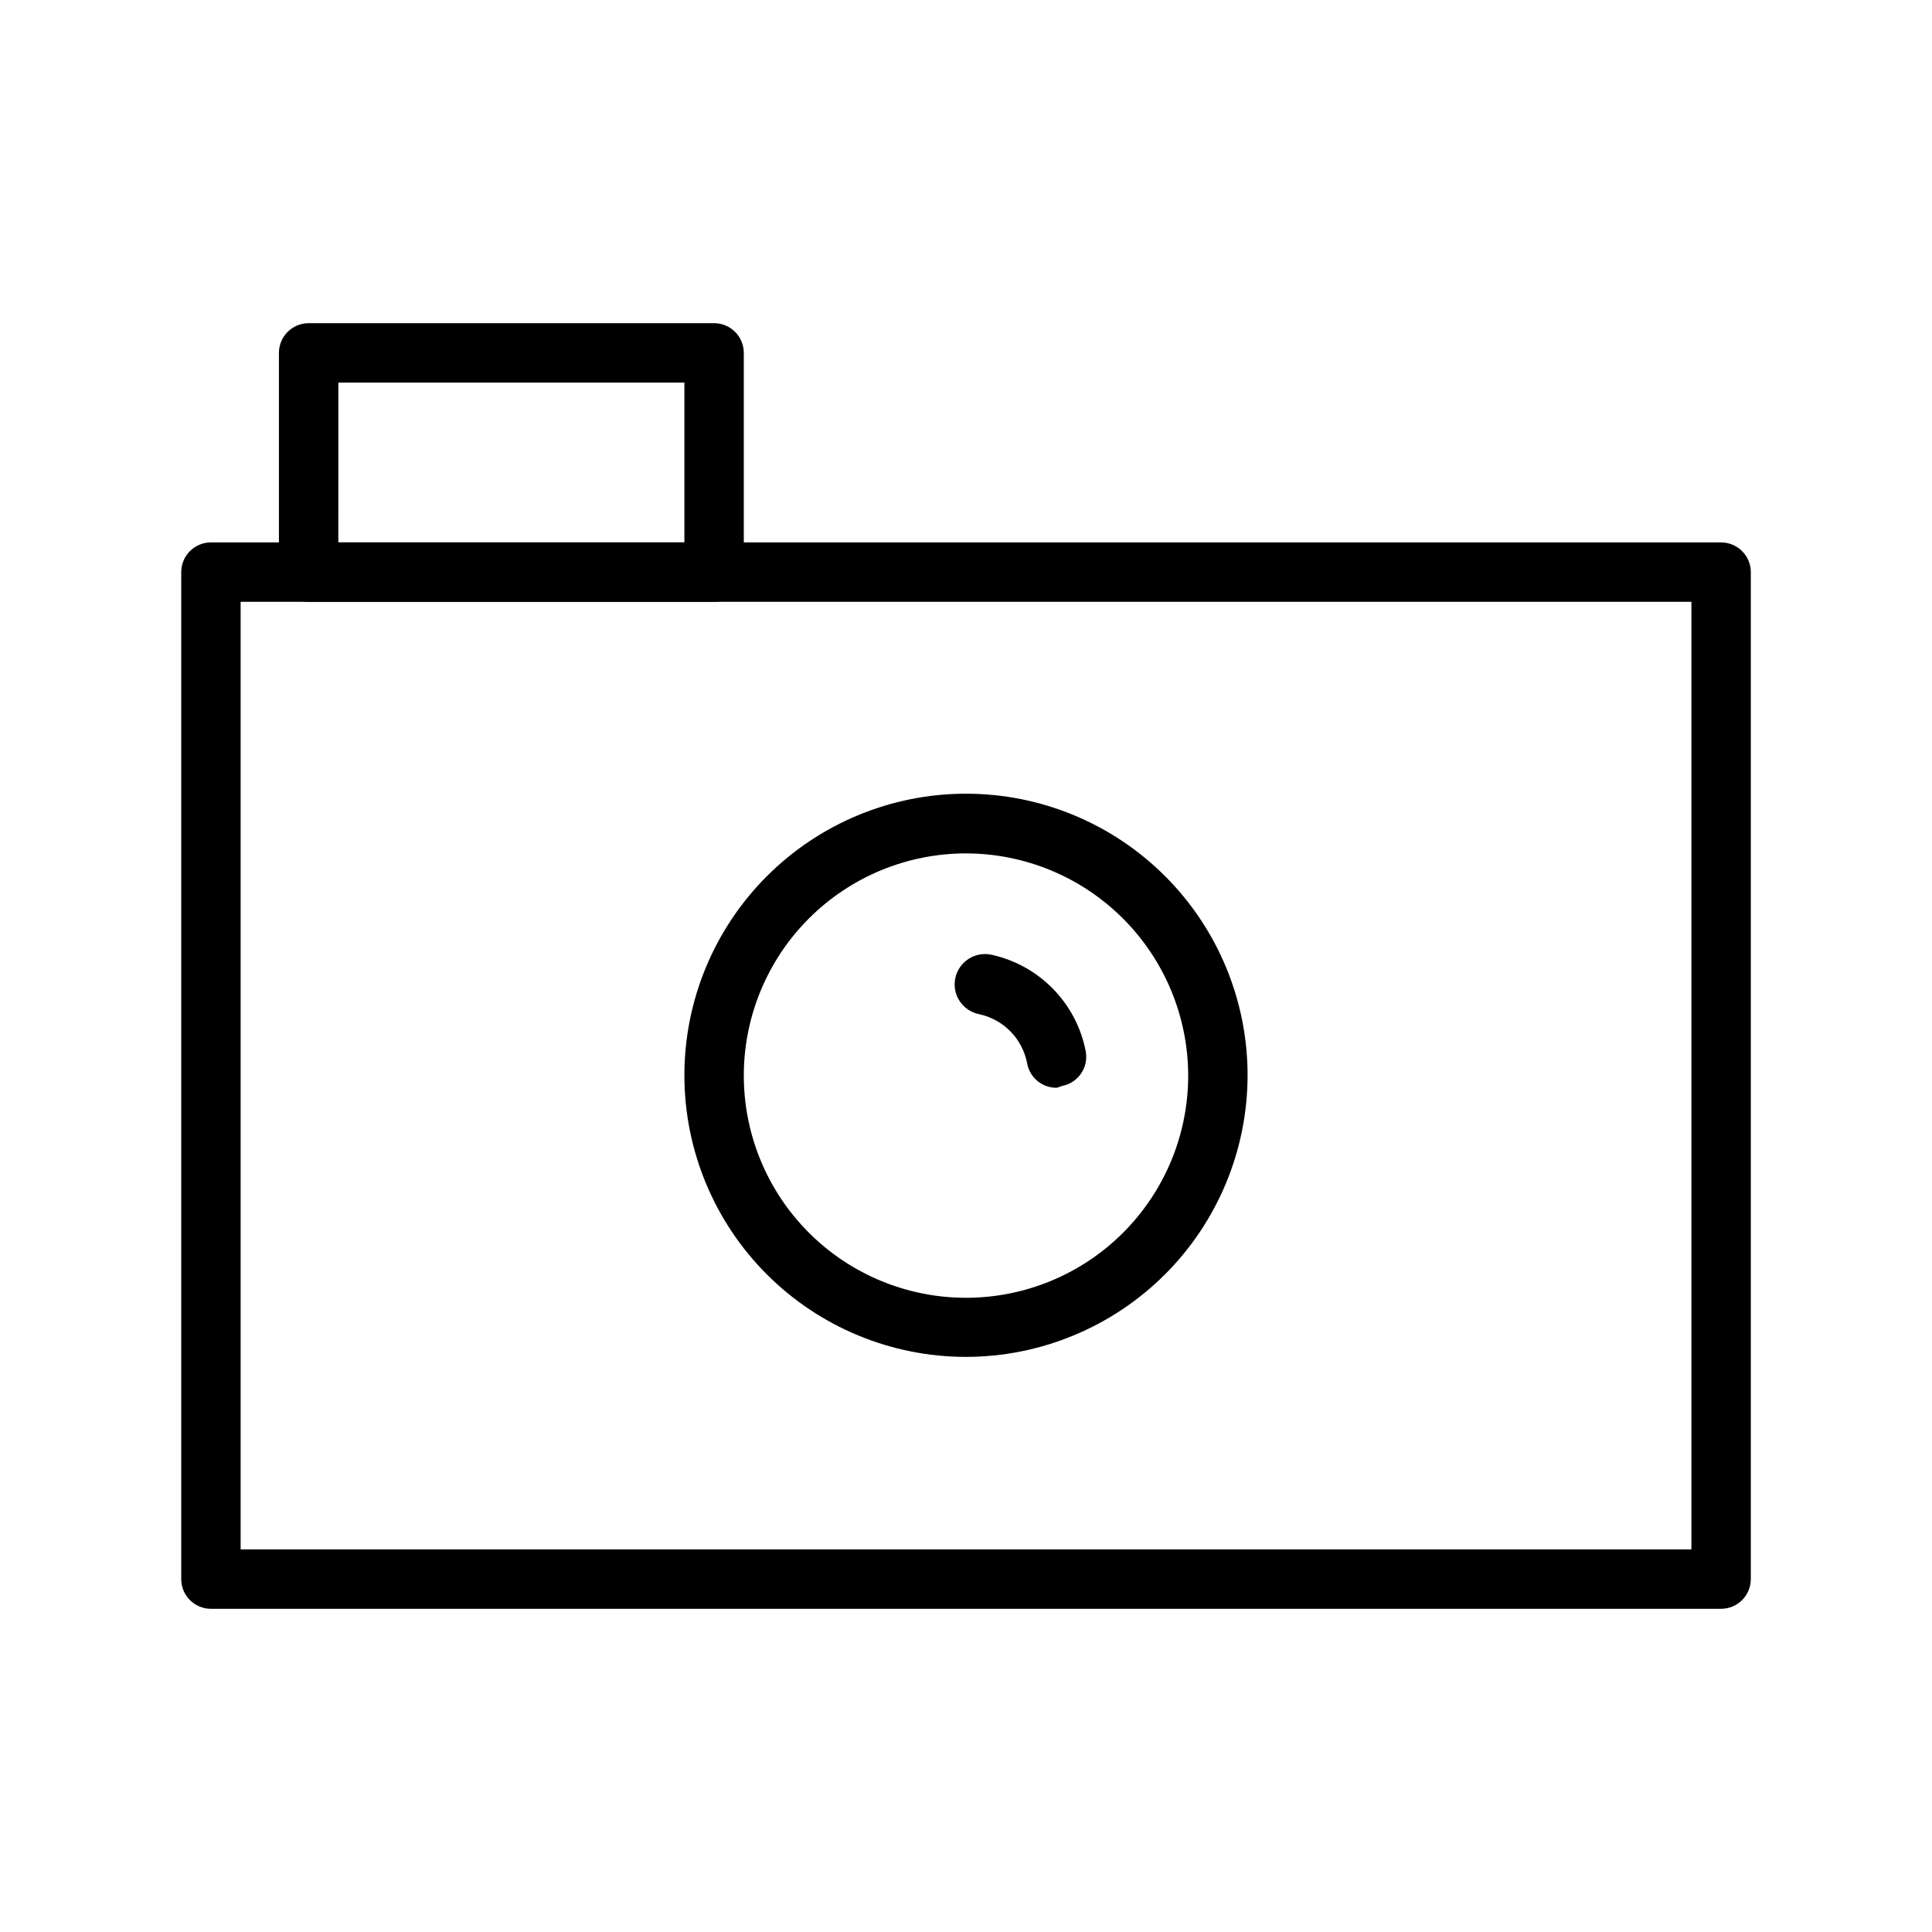
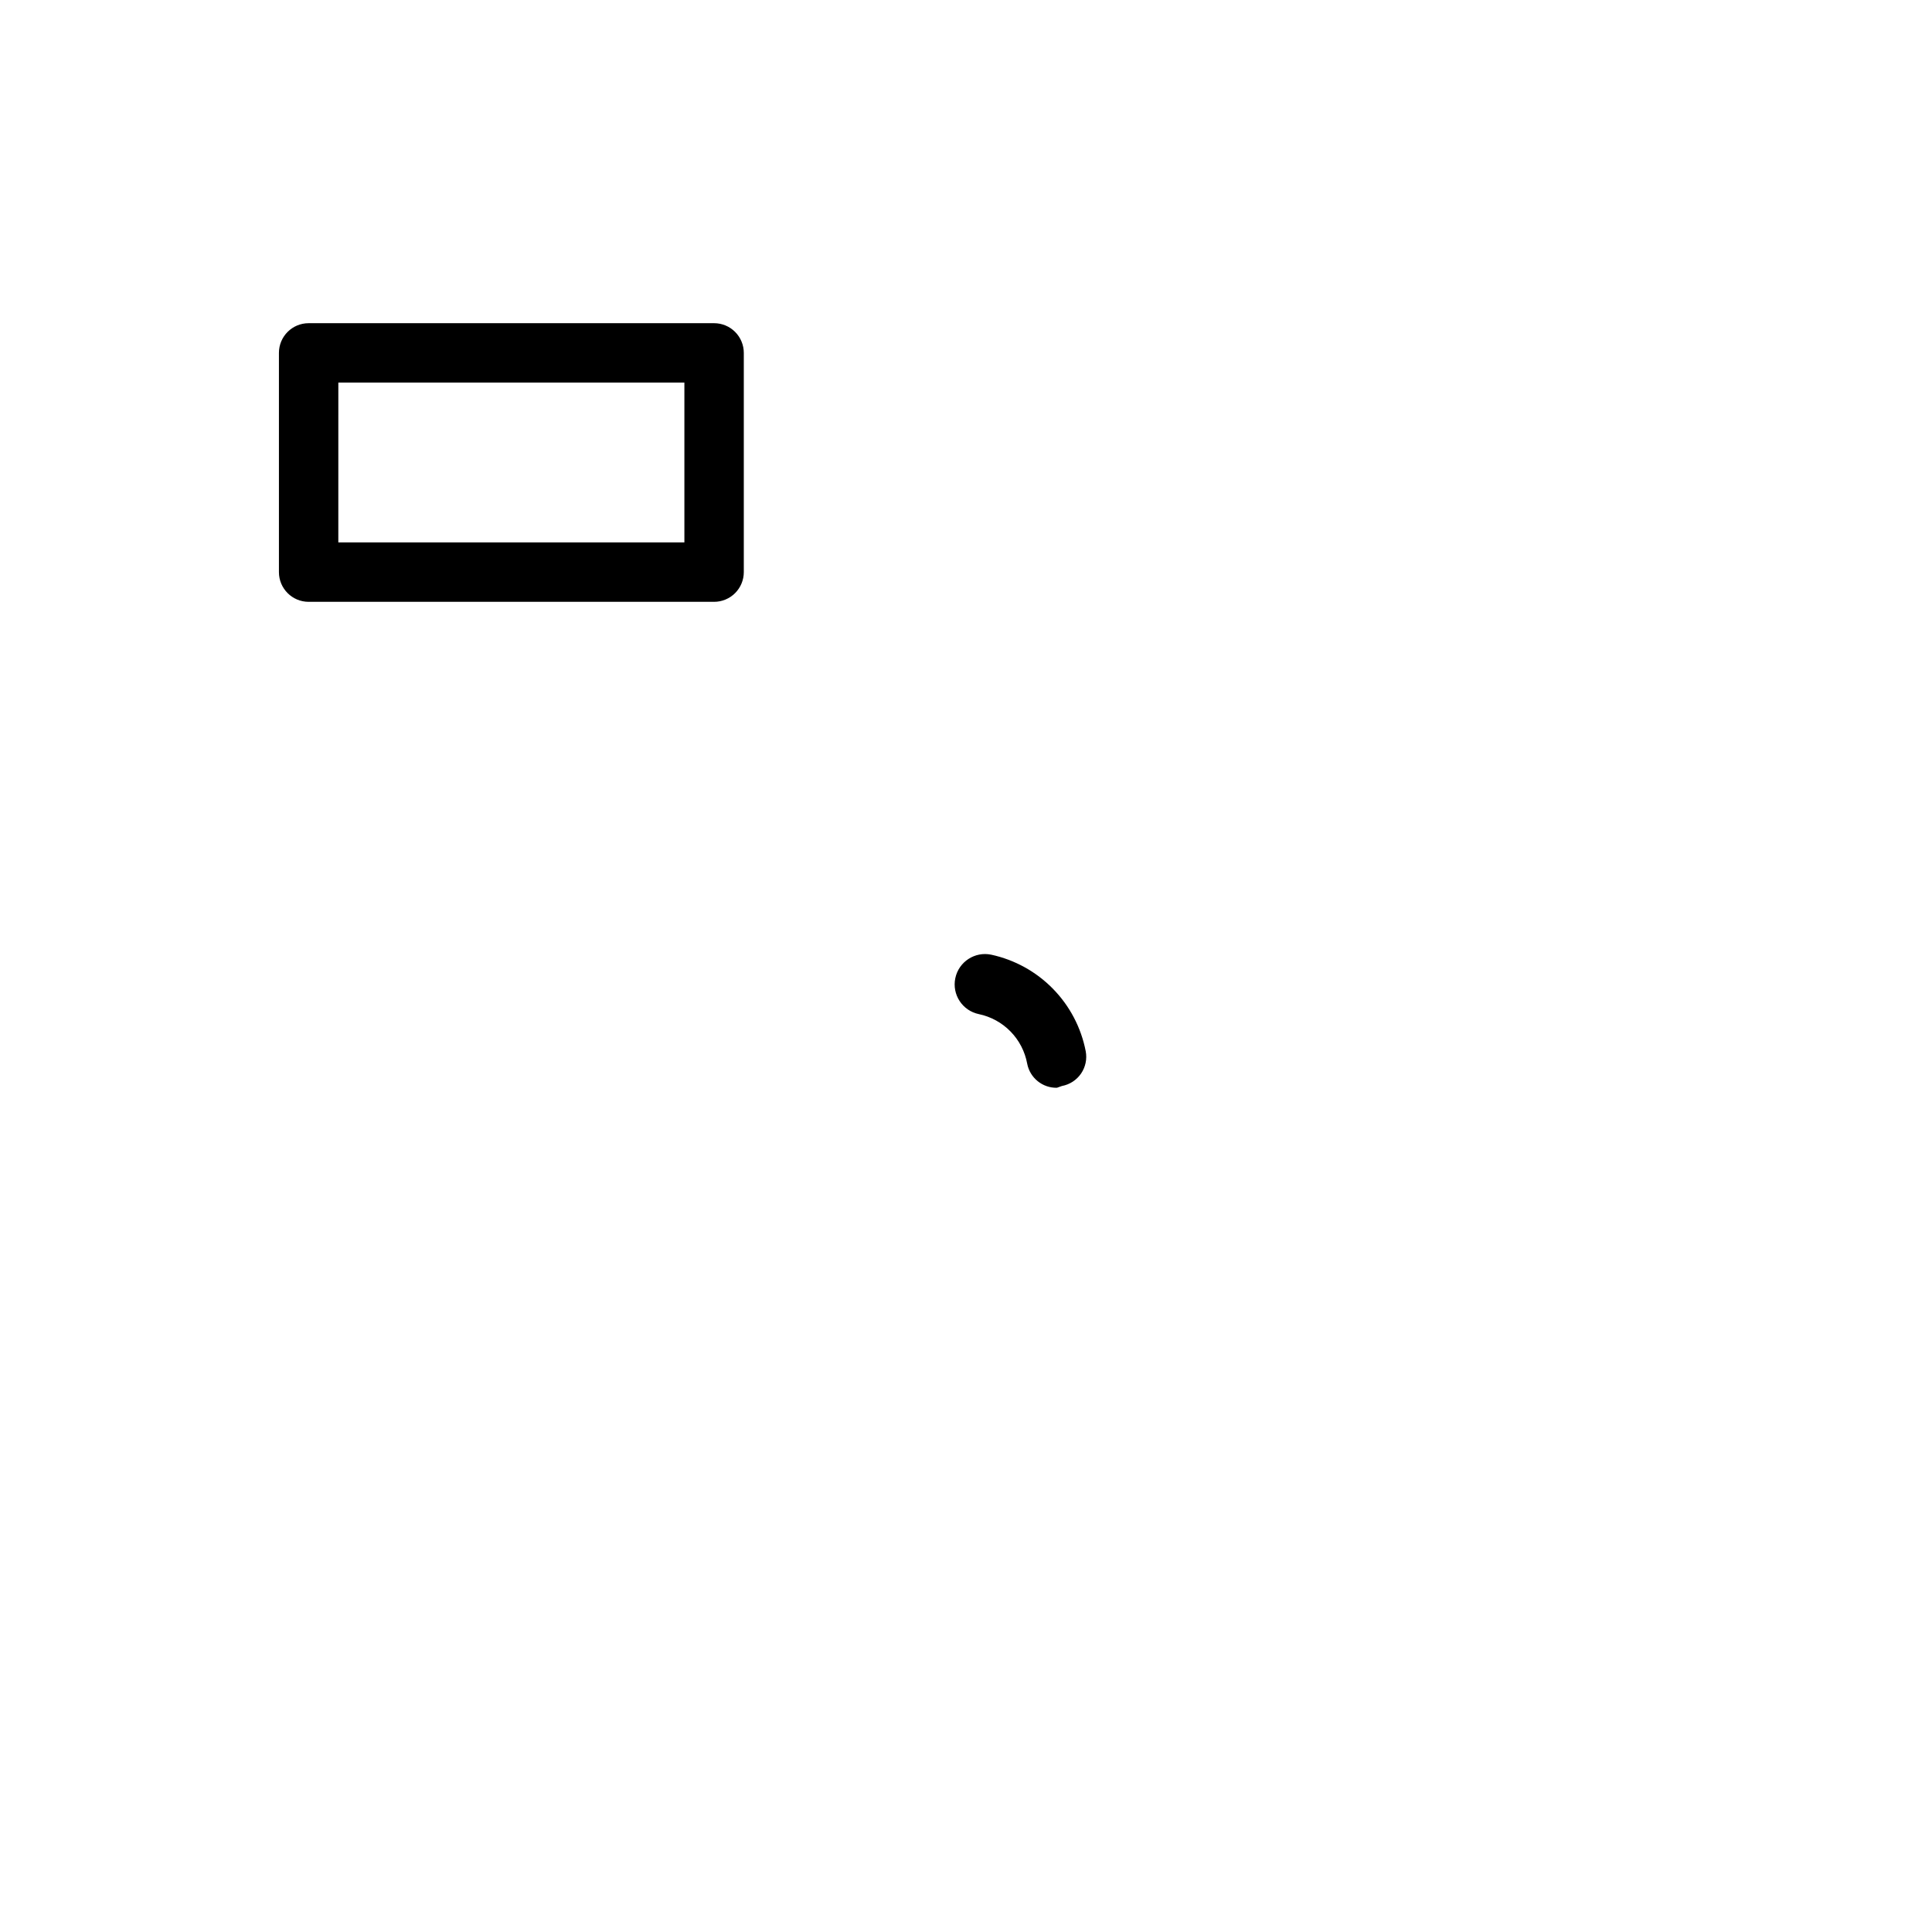
<svg xmlns="http://www.w3.org/2000/svg" fill="#000000" width="800px" height="800px" version="1.1" viewBox="144 144 512 512">
  <g>
-     <path d="m400 503.59c-19.797 0-38.785-7.867-52.781-21.867s-21.855-32.988-21.848-52.785c0.008-19.797 7.879-38.781 21.887-52.77 14.004-13.992 32.996-21.844 52.793-21.832 19.797 0.016 38.777 7.894 52.762 21.906 13.988 14.008 21.832 33.004 21.812 52.801-0.043 19.773-7.918 38.723-21.906 52.695-13.992 13.973-32.949 21.832-52.719 21.852zm0-133.43c-15.617 0-30.594 6.203-41.637 17.246-11.043 11.043-17.246 26.02-17.246 41.637s6.203 30.594 17.246 41.637c11.043 11.043 26.02 17.246 41.637 17.246 15.613 0 30.594-6.203 41.637-17.246 11.039-11.043 17.246-26.02 17.246-41.637-0.023-15.609-6.234-30.574-17.27-41.613-11.039-11.039-26.004-17.25-41.613-17.27z" />
    <path d="m424.09 432.27c-3.824 0.07-7.144-2.621-7.871-6.375-0.59-3.219-2.125-6.191-4.41-8.531-2.285-2.344-5.219-3.949-8.422-4.617-4.348-0.91-7.133-5.176-6.219-9.523 0.914-4.348 5.18-7.133 9.527-6.219 6.215 1.348 11.902 4.488 16.352 9.035s7.469 10.301 8.68 16.547c0.391 2.059-0.055 4.188-1.234 5.914-1.184 1.73-3.004 2.914-5.062 3.297z" />
-     <path d="m600.11 570.35h-400.21c-4.348 0-7.871-3.523-7.871-7.871v-266.86c0-4.348 3.523-7.875 7.871-7.875h400.21c2.086 0 4.09 0.832 5.566 2.309 1.477 1.477 2.305 3.477 2.305 5.566v266.86-0.004c0 2.09-0.828 4.09-2.305 5.566-1.477 1.477-3.481 2.305-5.566 2.305zm-392.34-15.742h384.47v-251.12h-384.47z" />
    <path d="m333.24 303.49h-107.45c-4.348 0-7.871-3.523-7.871-7.871v-58.098c0-4.348 3.523-7.871 7.871-7.871h107.45c2.09 0 4.09 0.828 5.566 2.305 1.477 1.477 2.309 3.481 2.309 5.566v58.098c0 2.086-0.832 4.09-2.309 5.566-1.477 1.473-3.477 2.305-5.566 2.305zm-99.582-15.742 91.711-0.004v-42.352h-91.707z" />
  </g>
</svg>